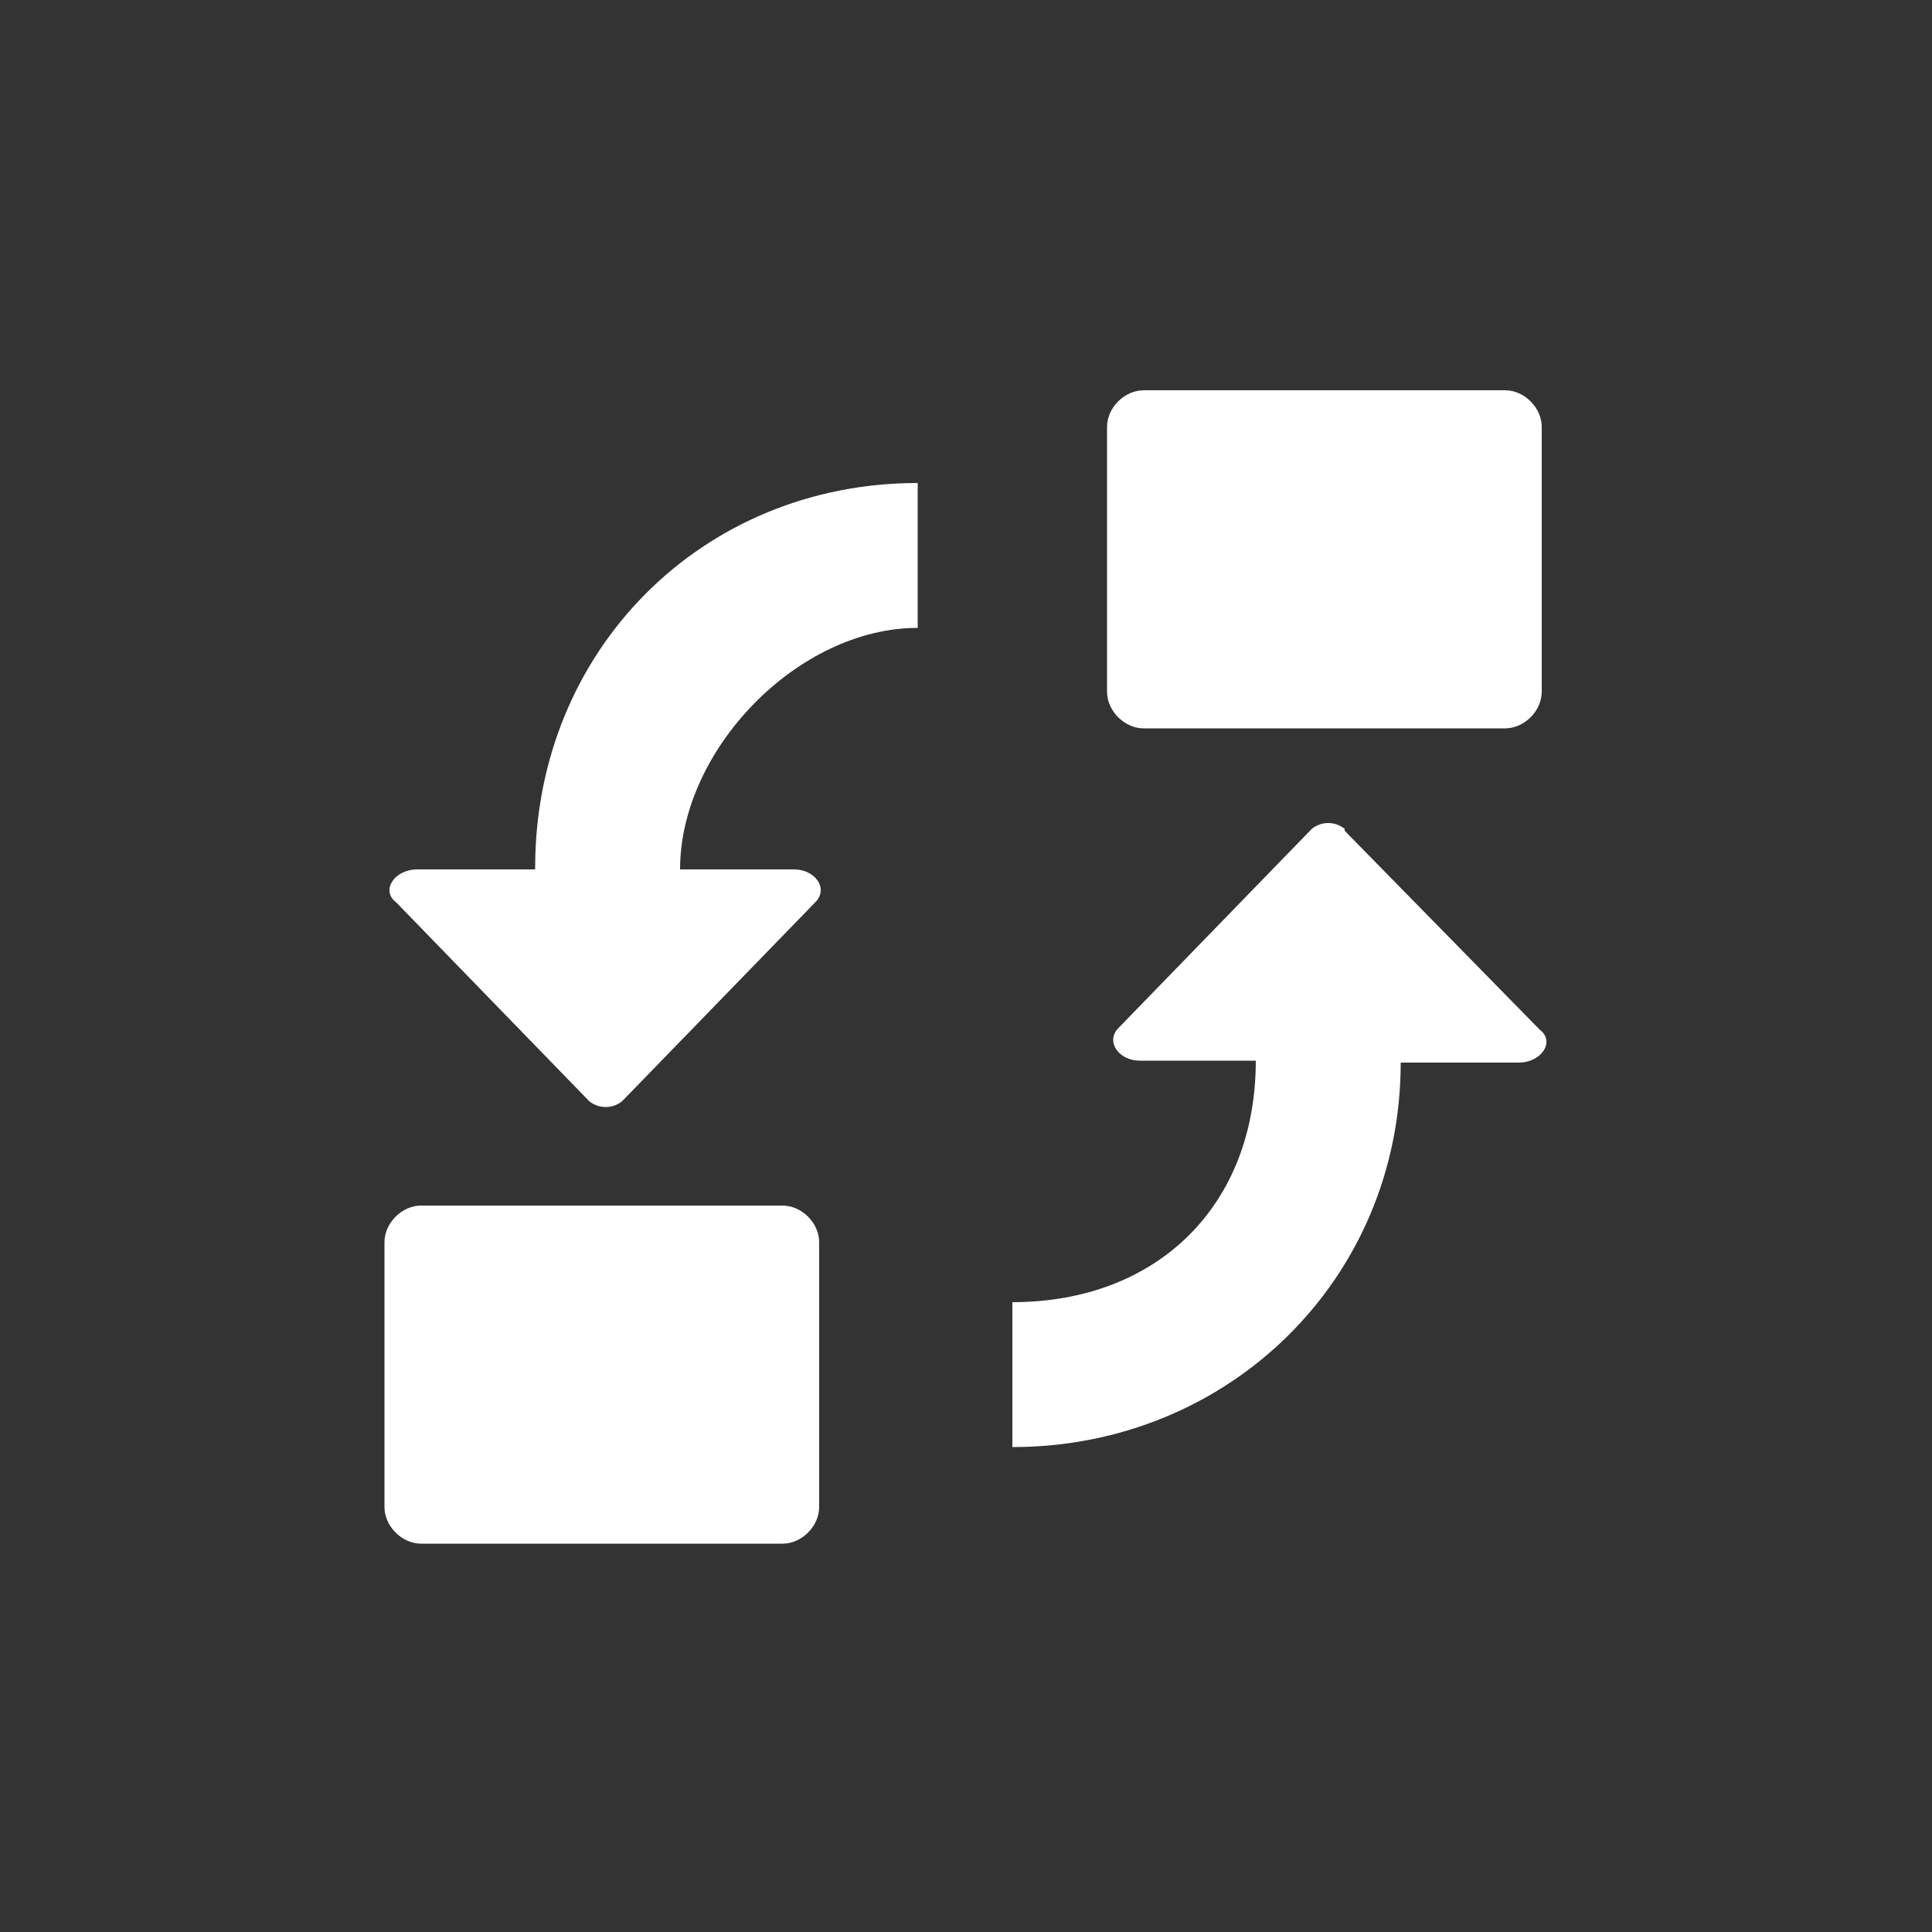
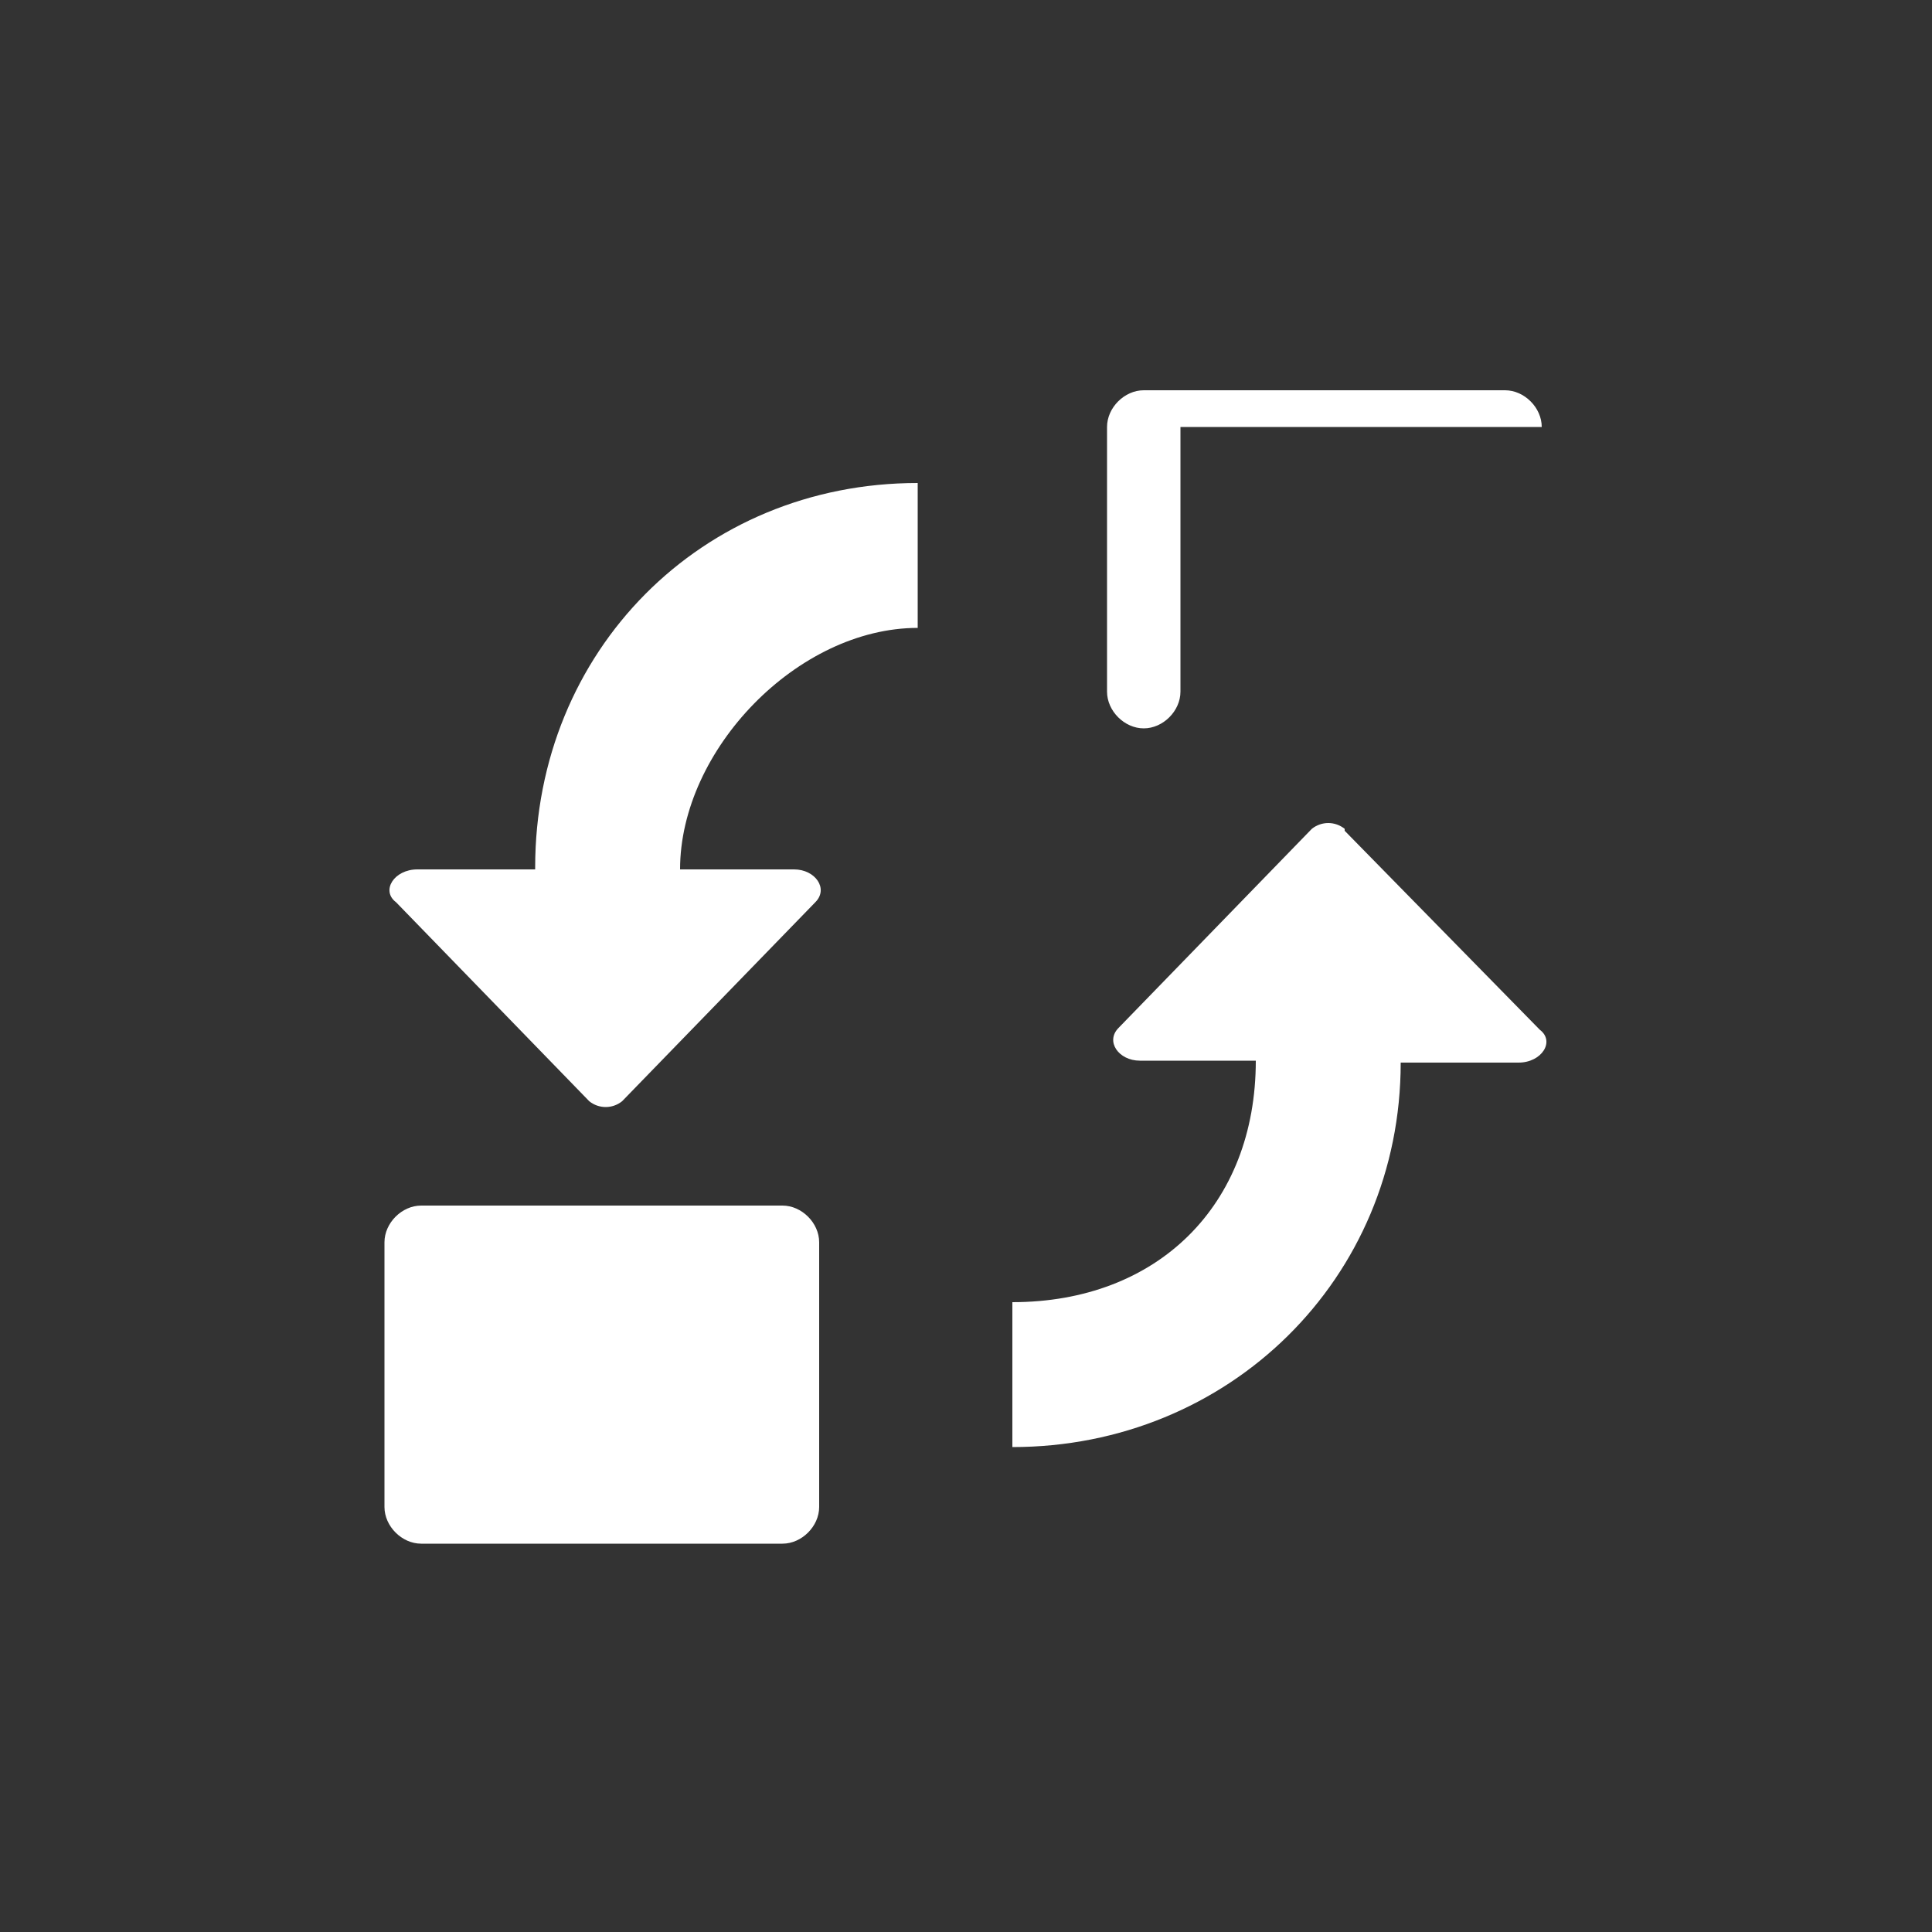
<svg xmlns="http://www.w3.org/2000/svg" id="a" width="100" height="100" viewBox="0 0 100 100">
  <rect x="0" y="0" width="100" height="100" fill="#333333" stroke="none" />
-   <path d="M42.4,64.3c0-1-.9-1.9-1.9-1.9h-18.7c-1,0-1.9.9-1.9,1.9v13.7c0,1,.9,1.9,1.9,1.9h18.7c1,0,1.9-.9,1.9-1.9v-13.7ZM27.7,45h-6.1c-1.2,0-1.9,1.1-1.1,1.7l10,10.3c.5.4,1.2.4,1.7,0l10-10.3c.7-.7,0-1.7-1.1-1.7h-5.9c0-6.2,6.1-12.5,12.3-12.5v-7.5c-11.2,0-19.8,8.7-19.8,19.9h0v.1ZM69.6,42.9c-.5-.4-1.2-.4-1.7,0l-10,10.3c-.7.7,0,1.7,1.1,1.7h6c0,7.5-5.1,12.5-12.6,12.5v7.5c11.2,0,20.1-8.7,20.1-19.9h6.1c1.2,0,1.9-1.1,1.1-1.7l-10.1-10.3h0v-.1ZM79.8,22.1c0-1-.9-1.9-1.9-1.9h-18.7c-1,0-1.9.9-1.9,1.9v13.7c0,1,.9,1.9,1.9,1.9h18.7c1,0,1.9-.9,1.9-1.9,0,0,0-13.7,0-13.7Z" fill="#fff" />
+   <path d="M42.4,64.3c0-1-.9-1.9-1.9-1.9h-18.7c-1,0-1.9.9-1.9,1.9v13.7c0,1,.9,1.9,1.9,1.9h18.7c1,0,1.9-.9,1.9-1.9v-13.7ZM27.7,45h-6.1c-1.2,0-1.9,1.1-1.1,1.7l10,10.3c.5.4,1.2.4,1.7,0l10-10.3c.7-.7,0-1.7-1.1-1.7h-5.9c0-6.2,6.1-12.5,12.3-12.5v-7.5c-11.2,0-19.8,8.7-19.8,19.9h0v.1ZM69.6,42.9c-.5-.4-1.2-.4-1.7,0l-10,10.3c-.7.7,0,1.7,1.1,1.7h6c0,7.5-5.1,12.5-12.6,12.5v7.5c11.2,0,20.1-8.7,20.1-19.9h6.1c1.2,0,1.9-1.1,1.1-1.7l-10.1-10.3h0v-.1ZM79.8,22.1c0-1-.9-1.9-1.9-1.9h-18.7c-1,0-1.9.9-1.9,1.9v13.7c0,1,.9,1.9,1.9,1.9c1,0,1.9-.9,1.9-1.9,0,0,0-13.7,0-13.7Z" fill="#fff" />
</svg>